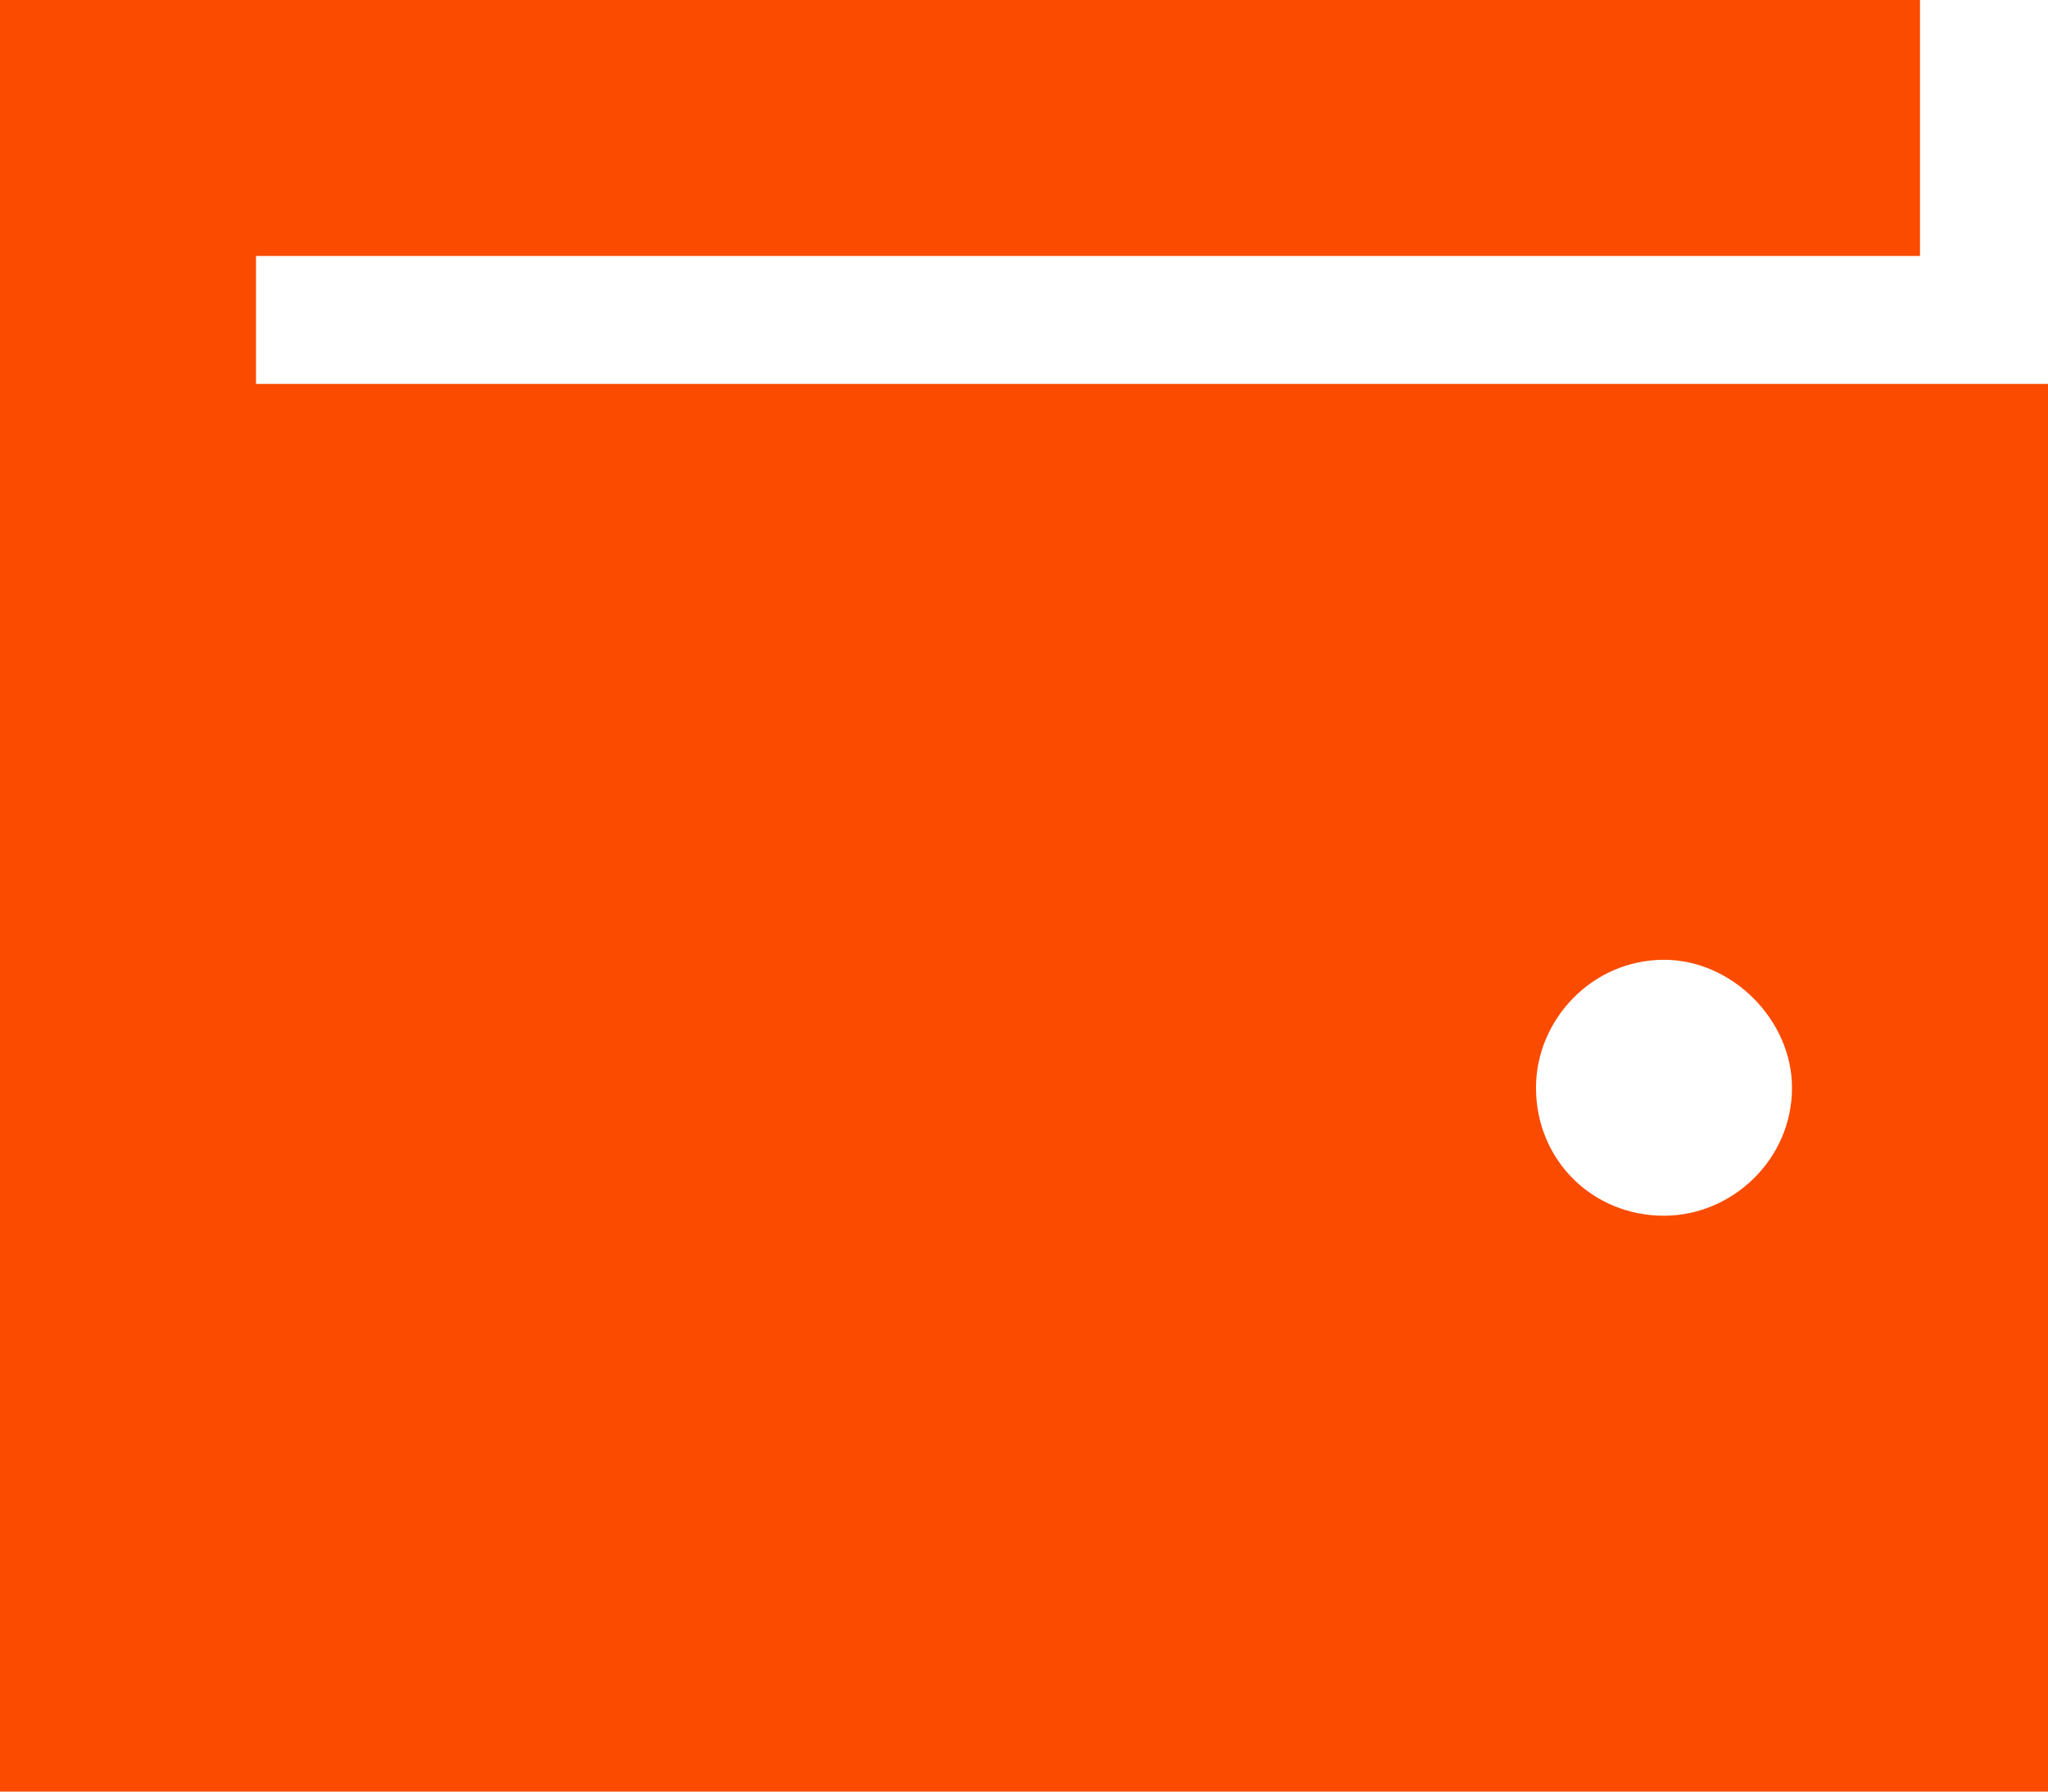
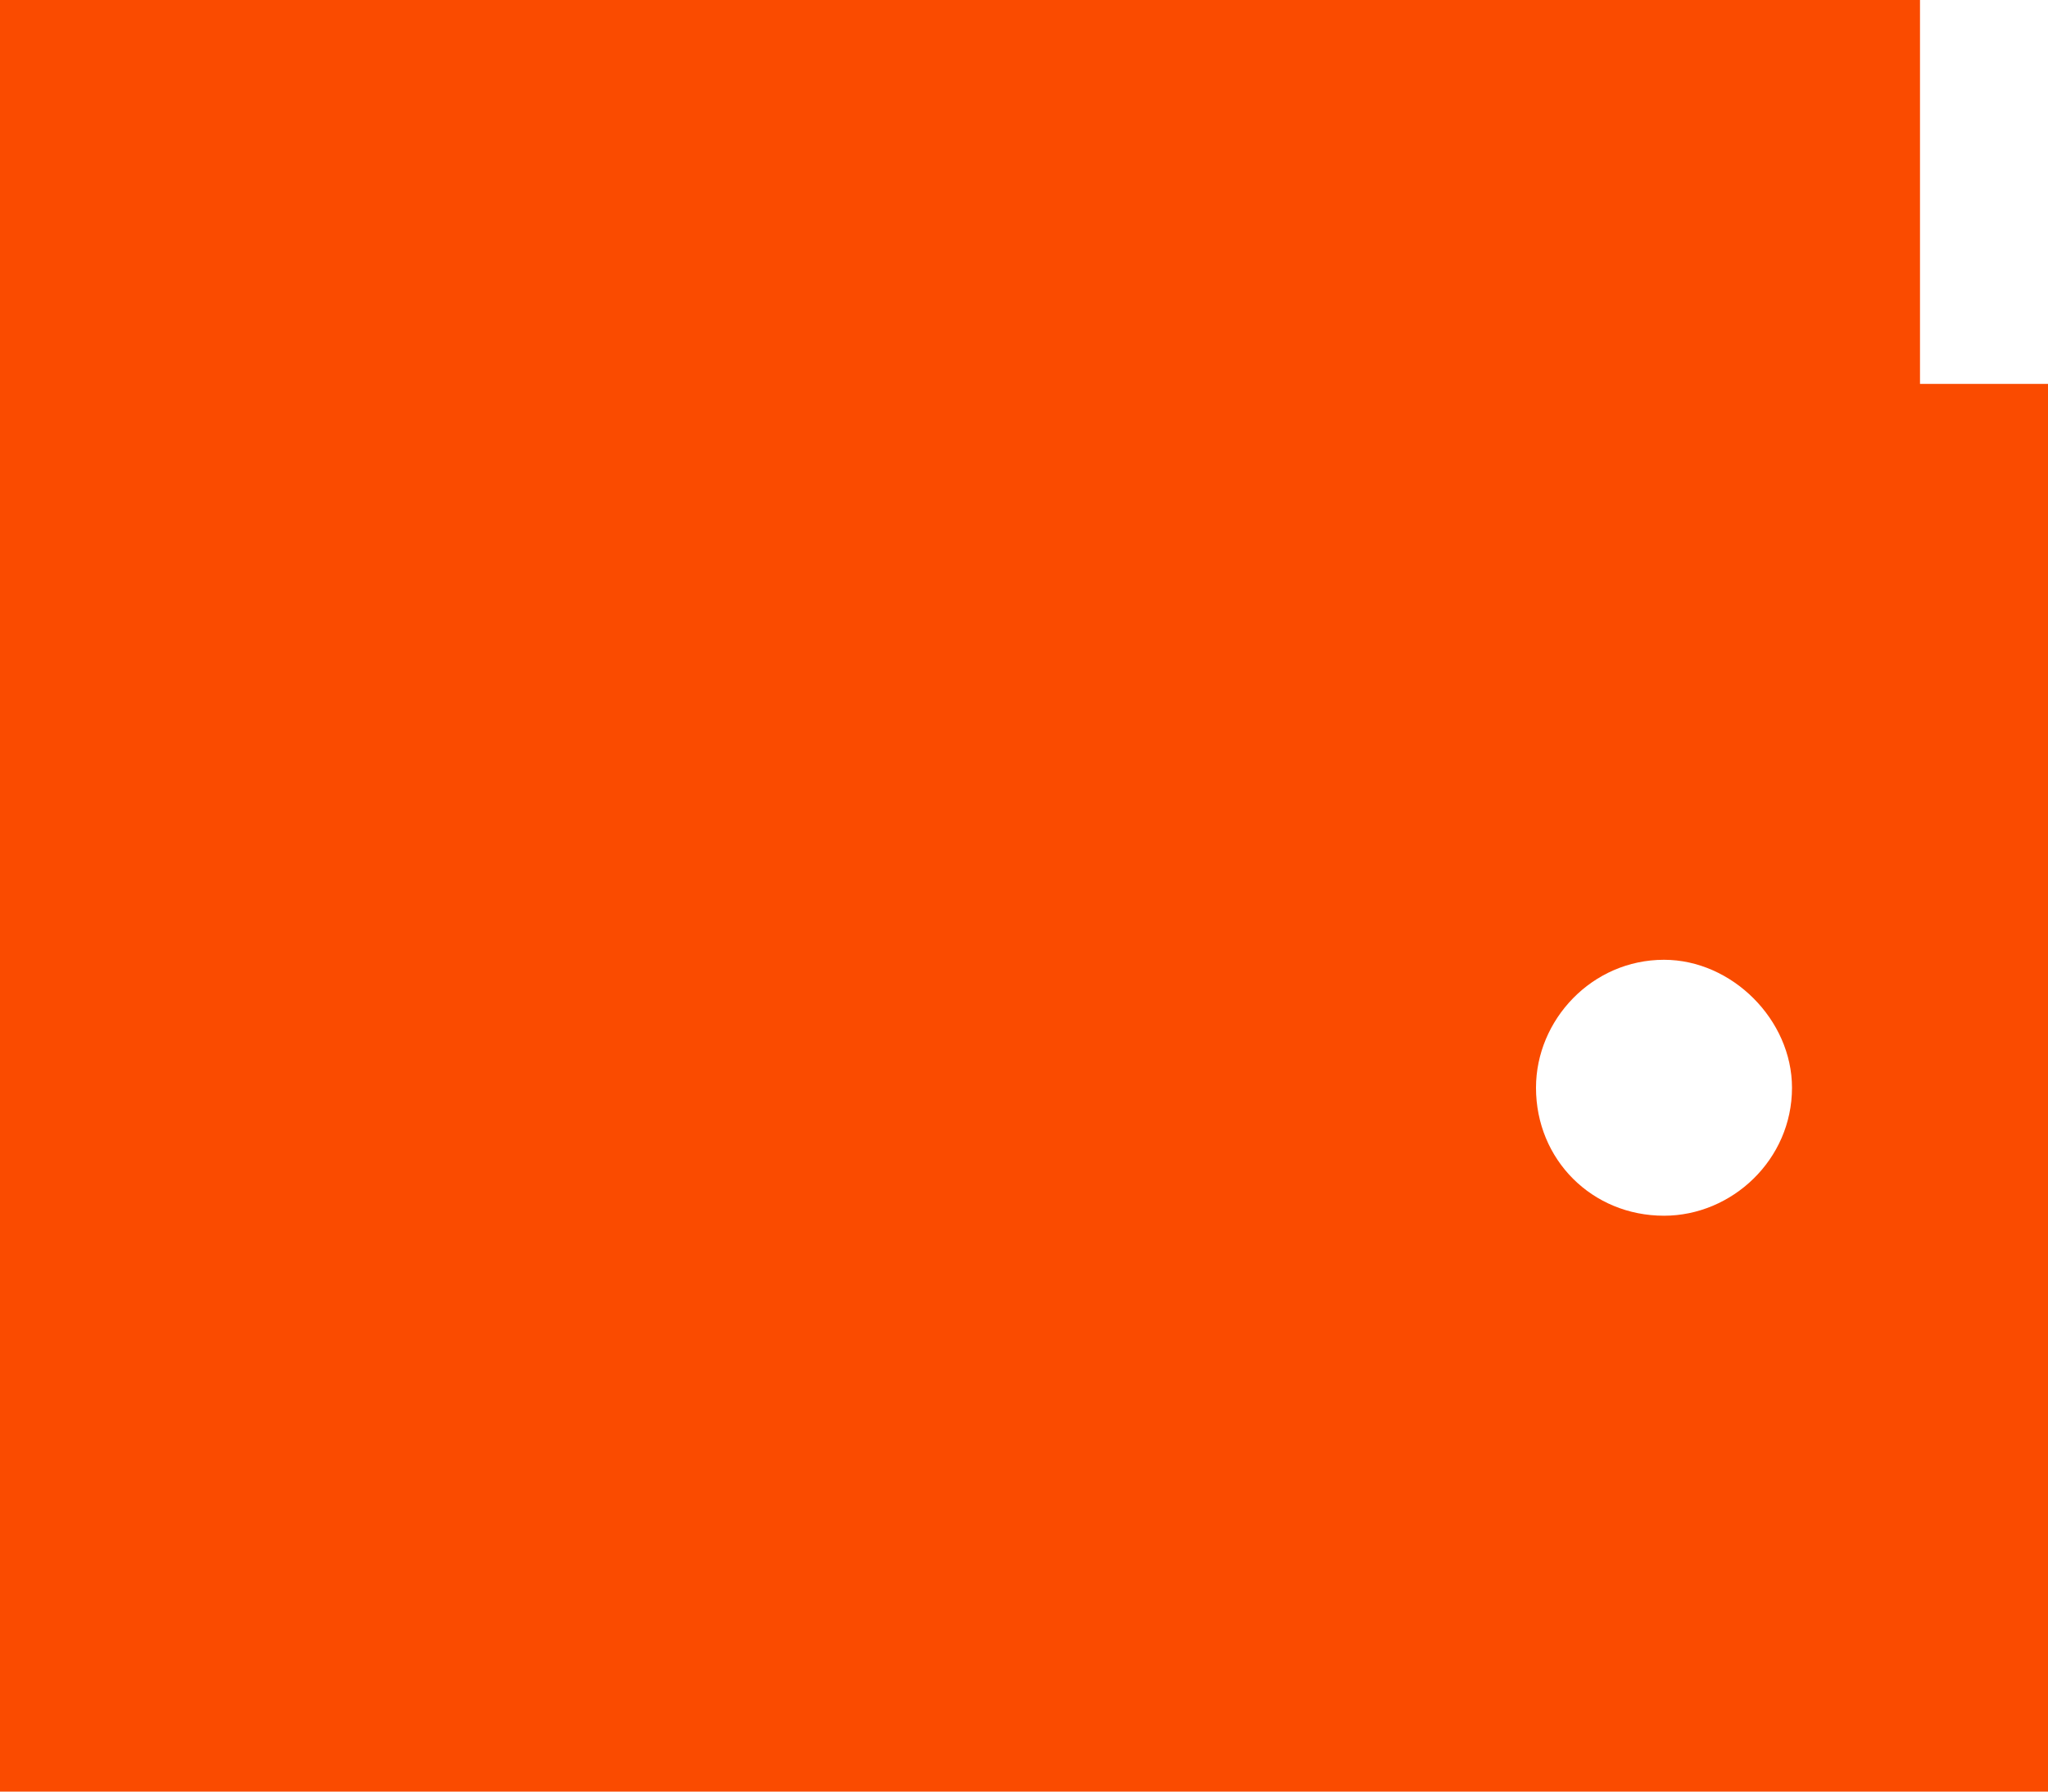
<svg xmlns="http://www.w3.org/2000/svg" width="16" height="14" viewBox="0 0 16 14" fill="none">
-   <path d="M15 0V2H2V3H16V14H0V0H15ZM13 7.5C12.438 7.5 12 7.969 12 8.5C12 9.062 12.438 9.5 13 9.5C13.531 9.5 14 9.062 14 8.5C14 7.969 13.531 7.5 13 7.5Z" fill="#FA4B00" />
+   <path d="M15 0V2V3H16V14H0V0H15ZM13 7.5C12.438 7.5 12 7.969 12 8.5C12 9.062 12.438 9.5 13 9.5C13.531 9.5 14 9.062 14 8.5C14 7.969 13.531 7.5 13 7.5Z" fill="#FA4B00" />
</svg>